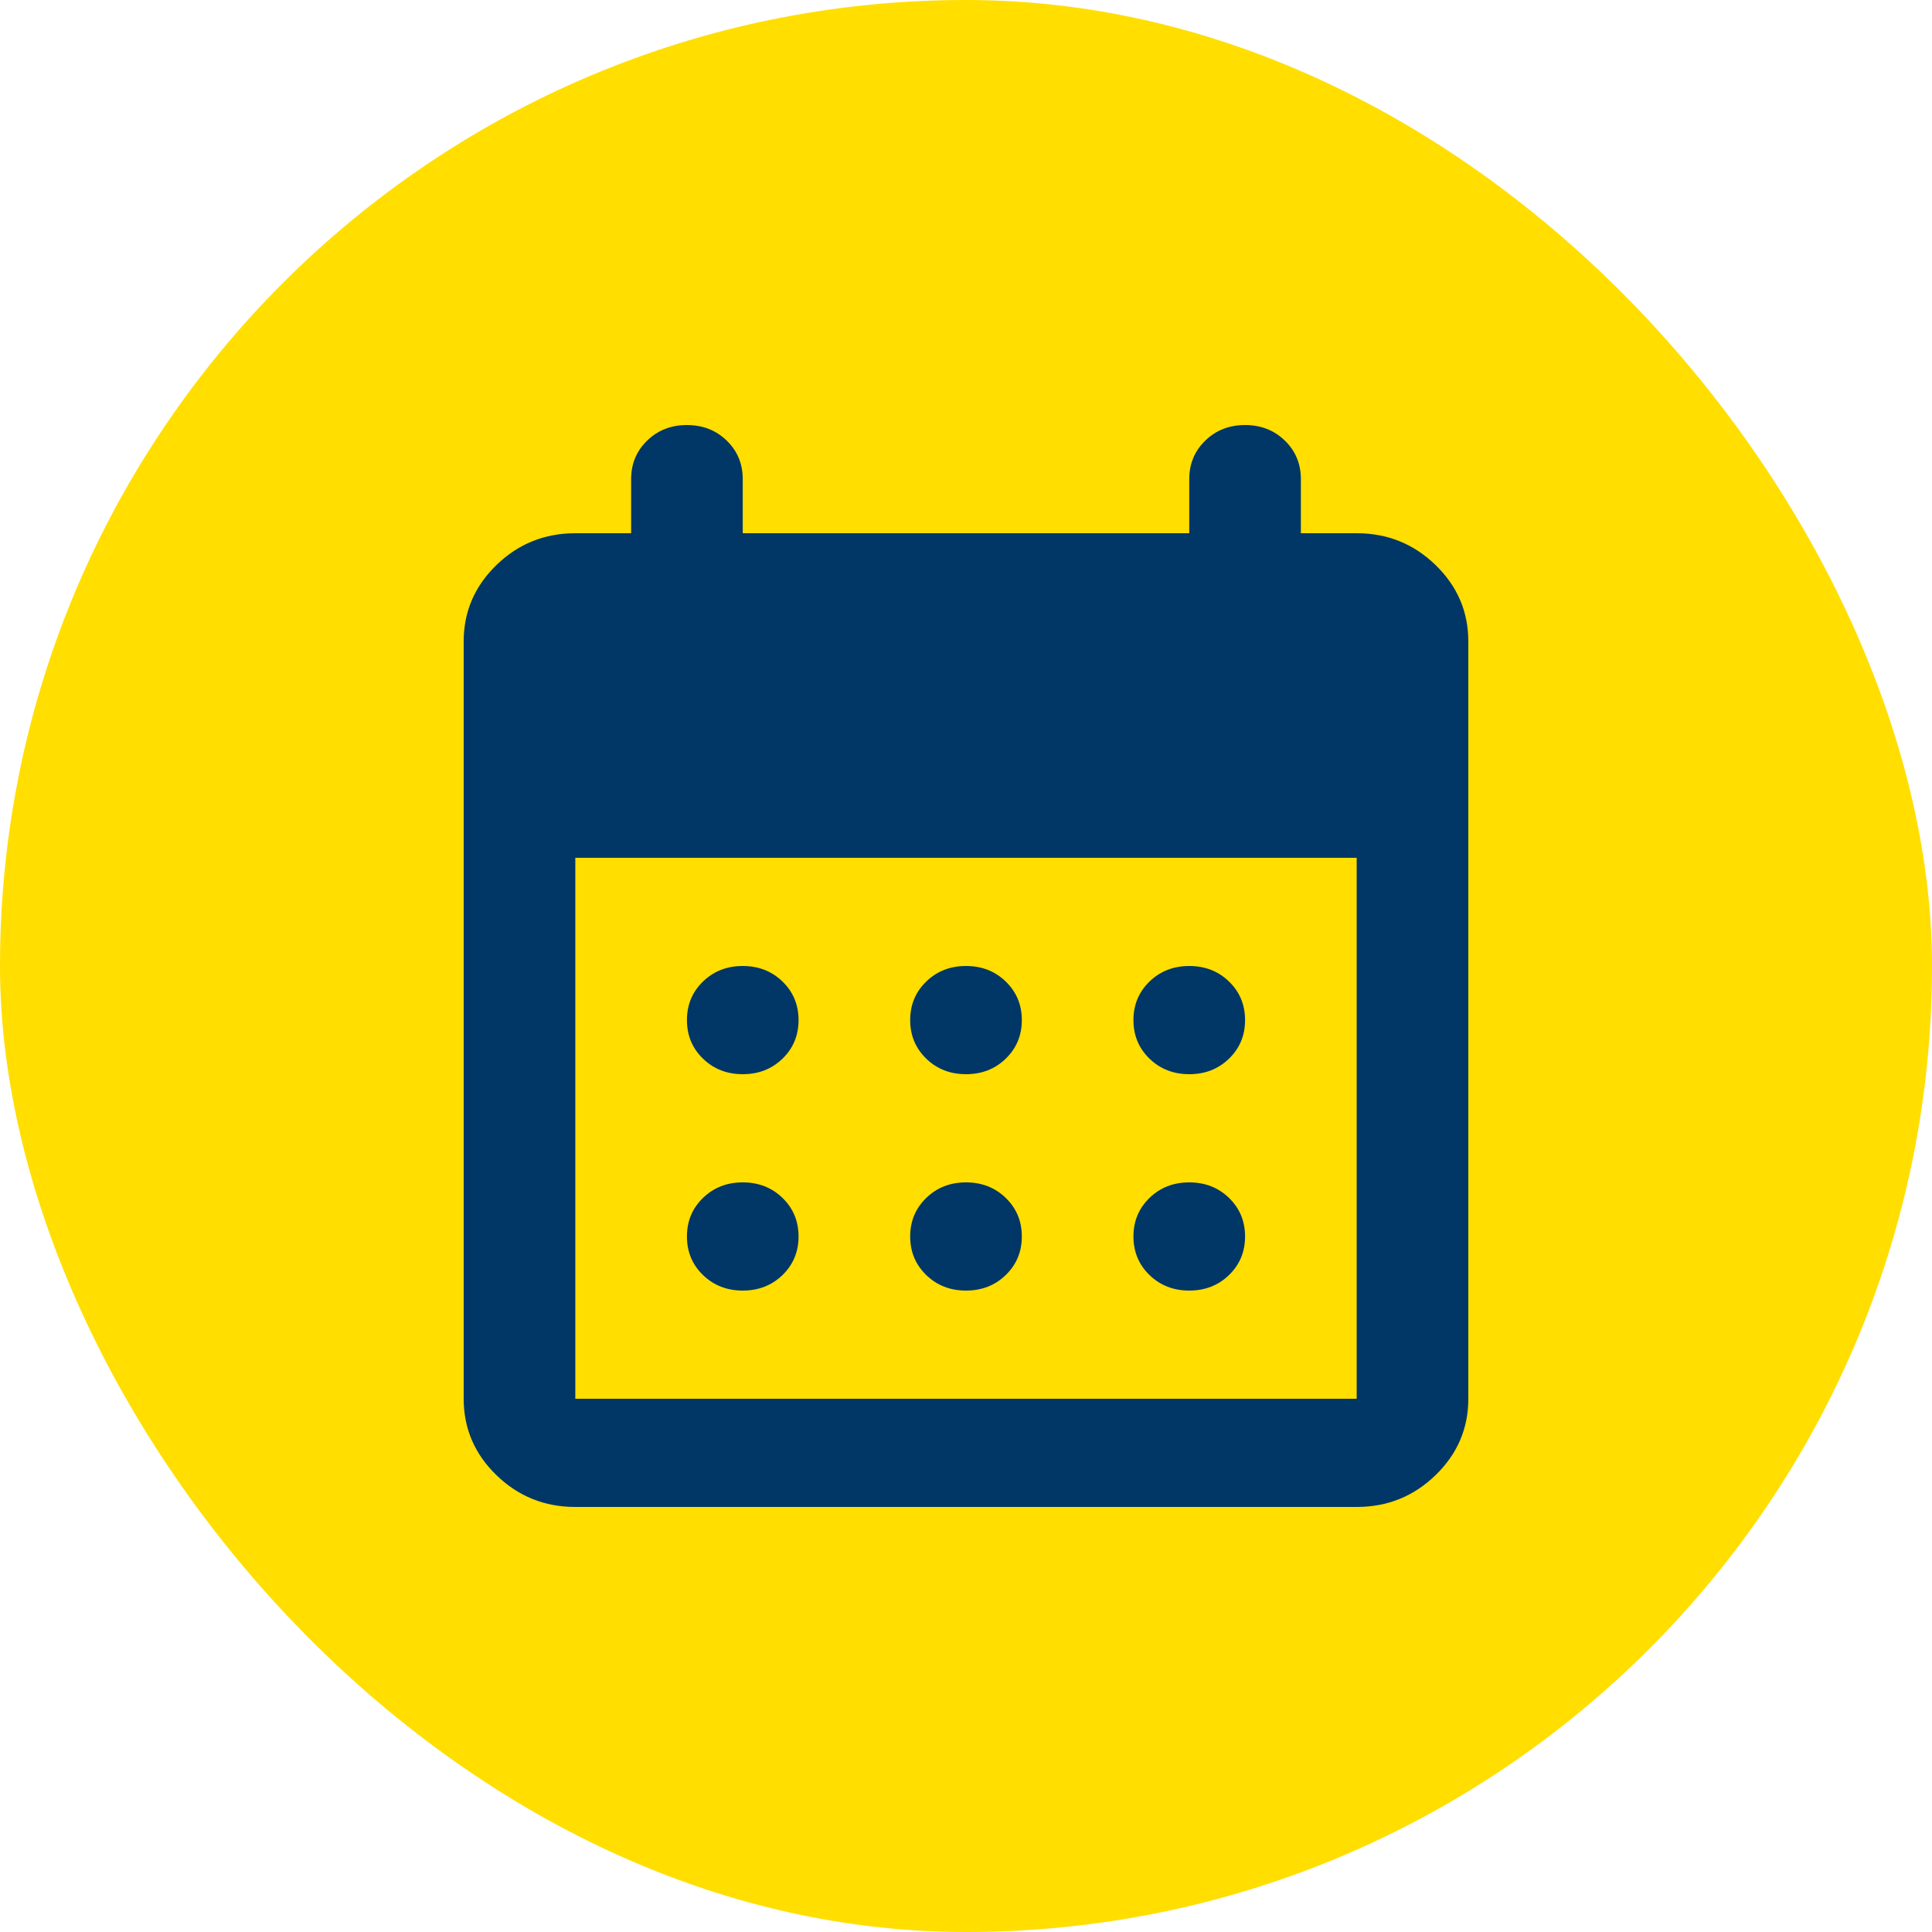
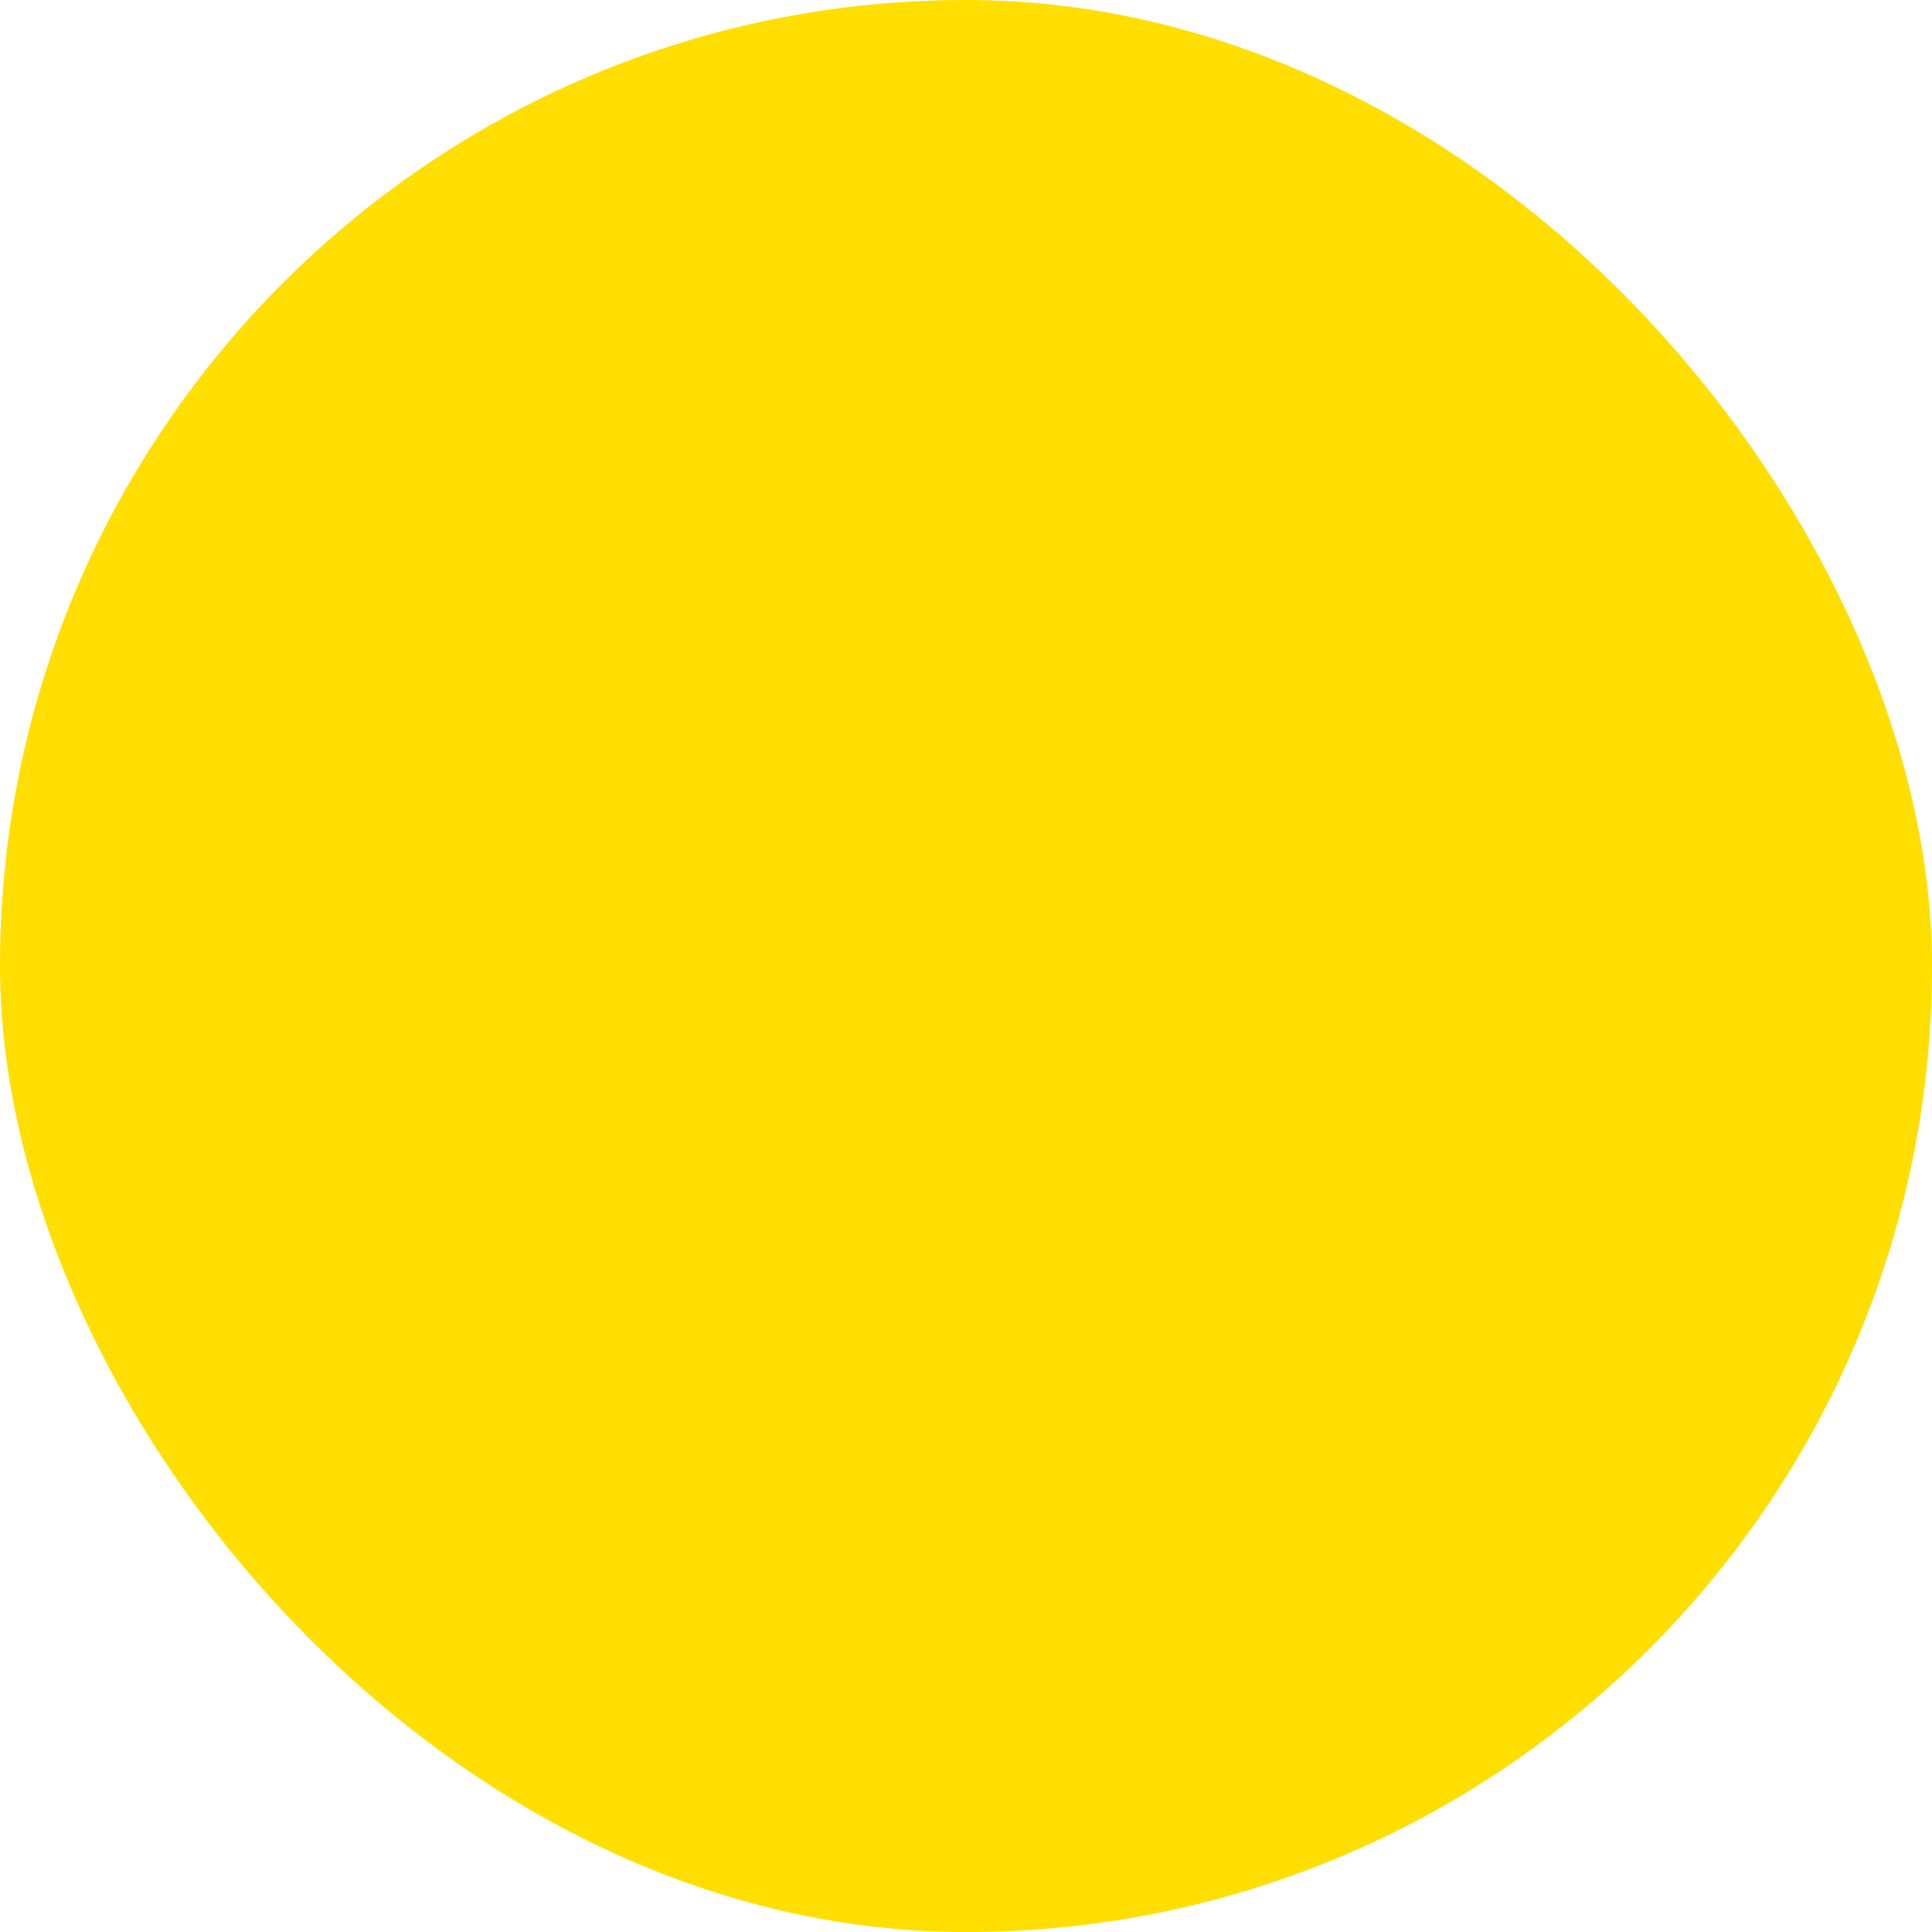
<svg xmlns="http://www.w3.org/2000/svg" width="100" height="100" viewBox="0 0 100 100" fill="none">
  <rect width="100" height="100" rx="50" fill="#FFDE00" />
-   <path d="M29.778 78C28.189 78 26.829 77.452 25.697 76.355C24.566 75.258 24 73.94 24 72.4V33.2C24 31.66 24.566 30.342 25.697 29.245C26.829 28.148 28.189 27.6 29.778 27.6H32.667V24.8C32.667 24.007 32.944 23.342 33.497 22.805C34.051 22.268 34.737 22 35.556 22C36.374 22 37.06 22.268 37.614 22.805C38.168 23.342 38.444 24.007 38.444 24.8V27.6H61.556V24.8C61.556 24.007 61.832 23.342 62.386 22.805C62.94 22.268 63.626 22 64.444 22C65.263 22 65.949 22.268 66.503 22.805C67.056 23.342 67.333 24.007 67.333 24.8V27.6H70.222C71.811 27.6 73.171 28.148 74.303 29.245C75.434 30.342 76 31.66 76 33.2V72.4C76 73.94 75.434 75.258 74.303 76.355C73.171 77.452 71.811 78 70.222 78H29.778ZM29.778 72.4H70.222V44.4H29.778V72.4ZM50 55.6C49.181 55.6 48.495 55.332 47.942 54.795C47.388 54.258 47.111 53.593 47.111 52.8C47.111 52.007 47.388 51.342 47.942 50.805C48.495 50.268 49.181 50 50 50C50.819 50 51.505 50.268 52.058 50.805C52.612 51.342 52.889 52.007 52.889 52.8C52.889 53.593 52.612 54.258 52.058 54.795C51.505 55.332 50.819 55.6 50 55.6ZM38.444 55.6C37.626 55.6 36.94 55.332 36.386 54.795C35.832 54.258 35.556 53.593 35.556 52.8C35.556 52.007 35.832 51.342 36.386 50.805C36.94 50.268 37.626 50 38.444 50C39.263 50 39.949 50.268 40.503 50.805C41.056 51.342 41.333 52.007 41.333 52.8C41.333 53.593 41.056 54.258 40.503 54.795C39.949 55.332 39.263 55.6 38.444 55.6ZM61.556 55.6C60.737 55.6 60.051 55.332 59.497 54.795C58.944 54.258 58.667 53.593 58.667 52.8C58.667 52.007 58.944 51.342 59.497 50.805C60.051 50.268 60.737 50 61.556 50C62.374 50 63.06 50.268 63.614 50.805C64.168 51.342 64.444 52.007 64.444 52.8C64.444 53.593 64.168 54.258 63.614 54.795C63.06 55.332 62.374 55.6 61.556 55.6ZM50 66.8C49.181 66.8 48.495 66.532 47.942 65.995C47.388 65.458 47.111 64.793 47.111 64C47.111 63.207 47.388 62.542 47.942 62.005C48.495 61.468 49.181 61.2 50 61.2C50.819 61.2 51.505 61.468 52.058 62.005C52.612 62.542 52.889 63.207 52.889 64C52.889 64.793 52.612 65.458 52.058 65.995C51.505 66.532 50.819 66.8 50 66.8ZM38.444 66.8C37.626 66.8 36.94 66.532 36.386 65.995C35.832 65.458 35.556 64.793 35.556 64C35.556 63.207 35.832 62.542 36.386 62.005C36.94 61.468 37.626 61.2 38.444 61.2C39.263 61.2 39.949 61.468 40.503 62.005C41.056 62.542 41.333 63.207 41.333 64C41.333 64.793 41.056 65.458 40.503 65.995C39.949 66.532 39.263 66.8 38.444 66.8ZM61.556 66.8C60.737 66.8 60.051 66.532 59.497 65.995C58.944 65.458 58.667 64.793 58.667 64C58.667 63.207 58.944 62.542 59.497 62.005C60.051 61.468 60.737 61.2 61.556 61.2C62.374 61.2 63.06 61.468 63.614 62.005C64.168 62.542 64.444 63.207 64.444 64C64.444 64.793 64.168 65.458 63.614 65.995C63.06 66.532 62.374 66.8 61.556 66.8Z" fill="#003767" />
</svg>